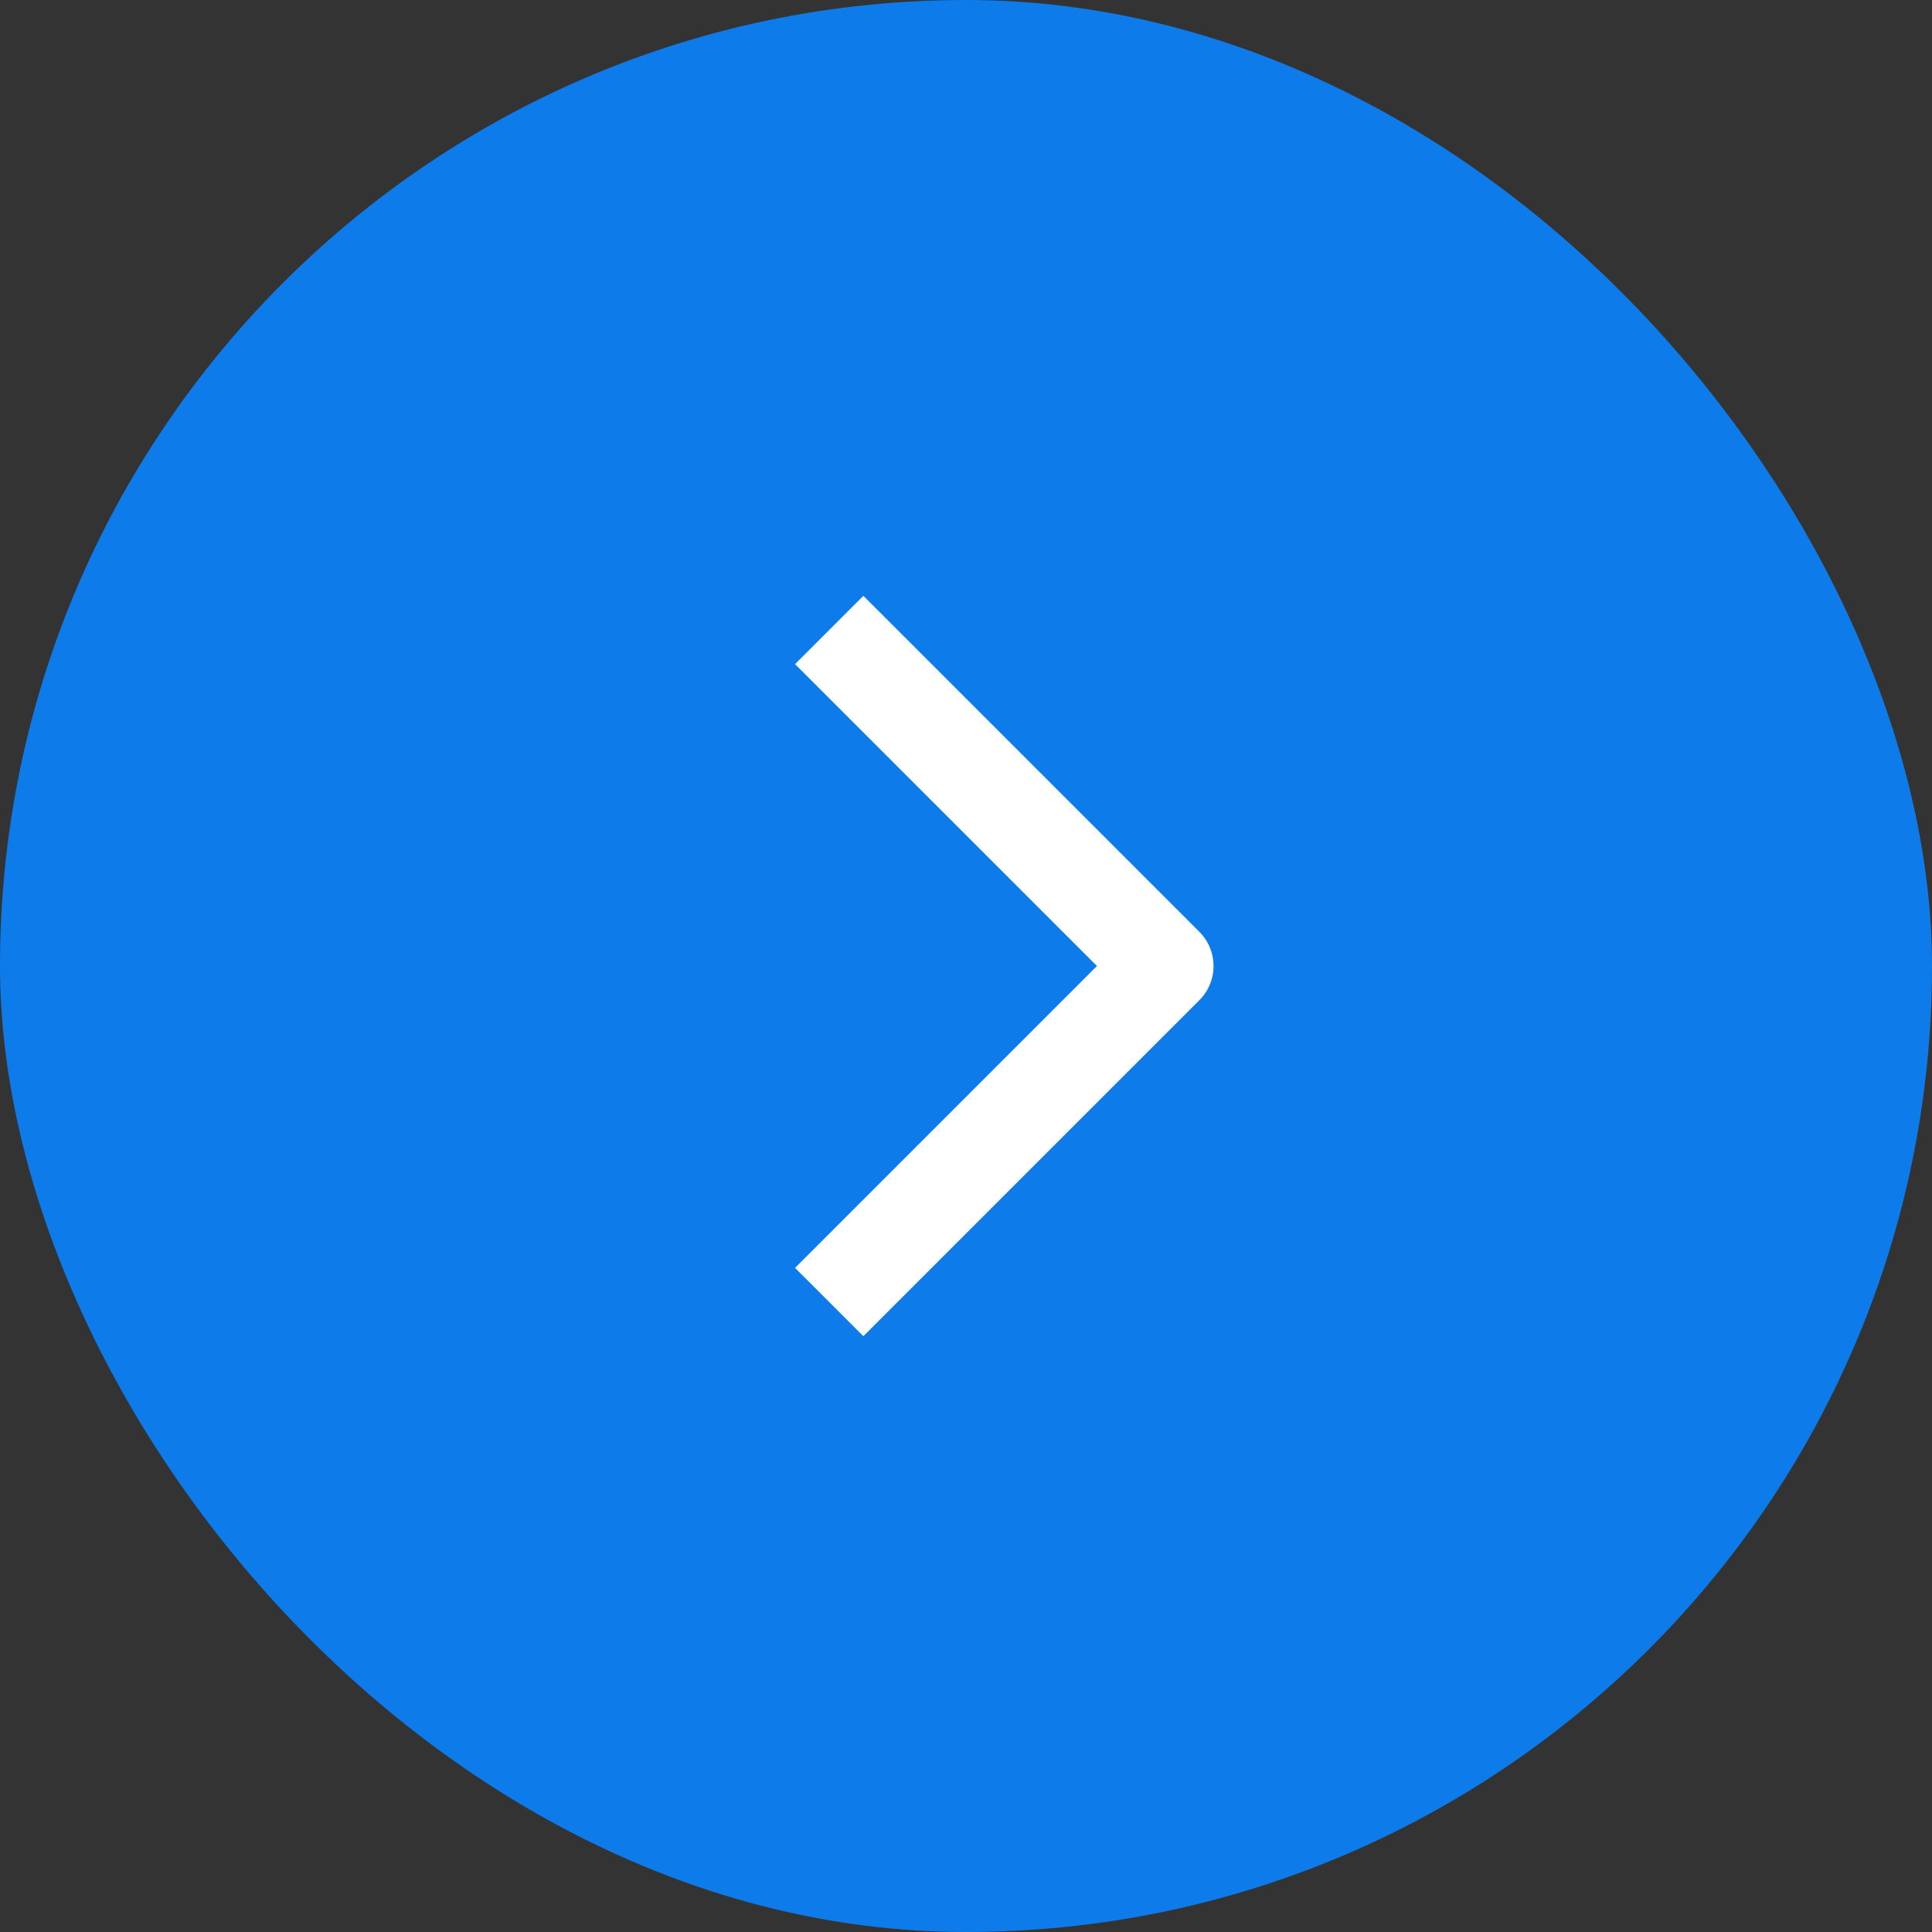
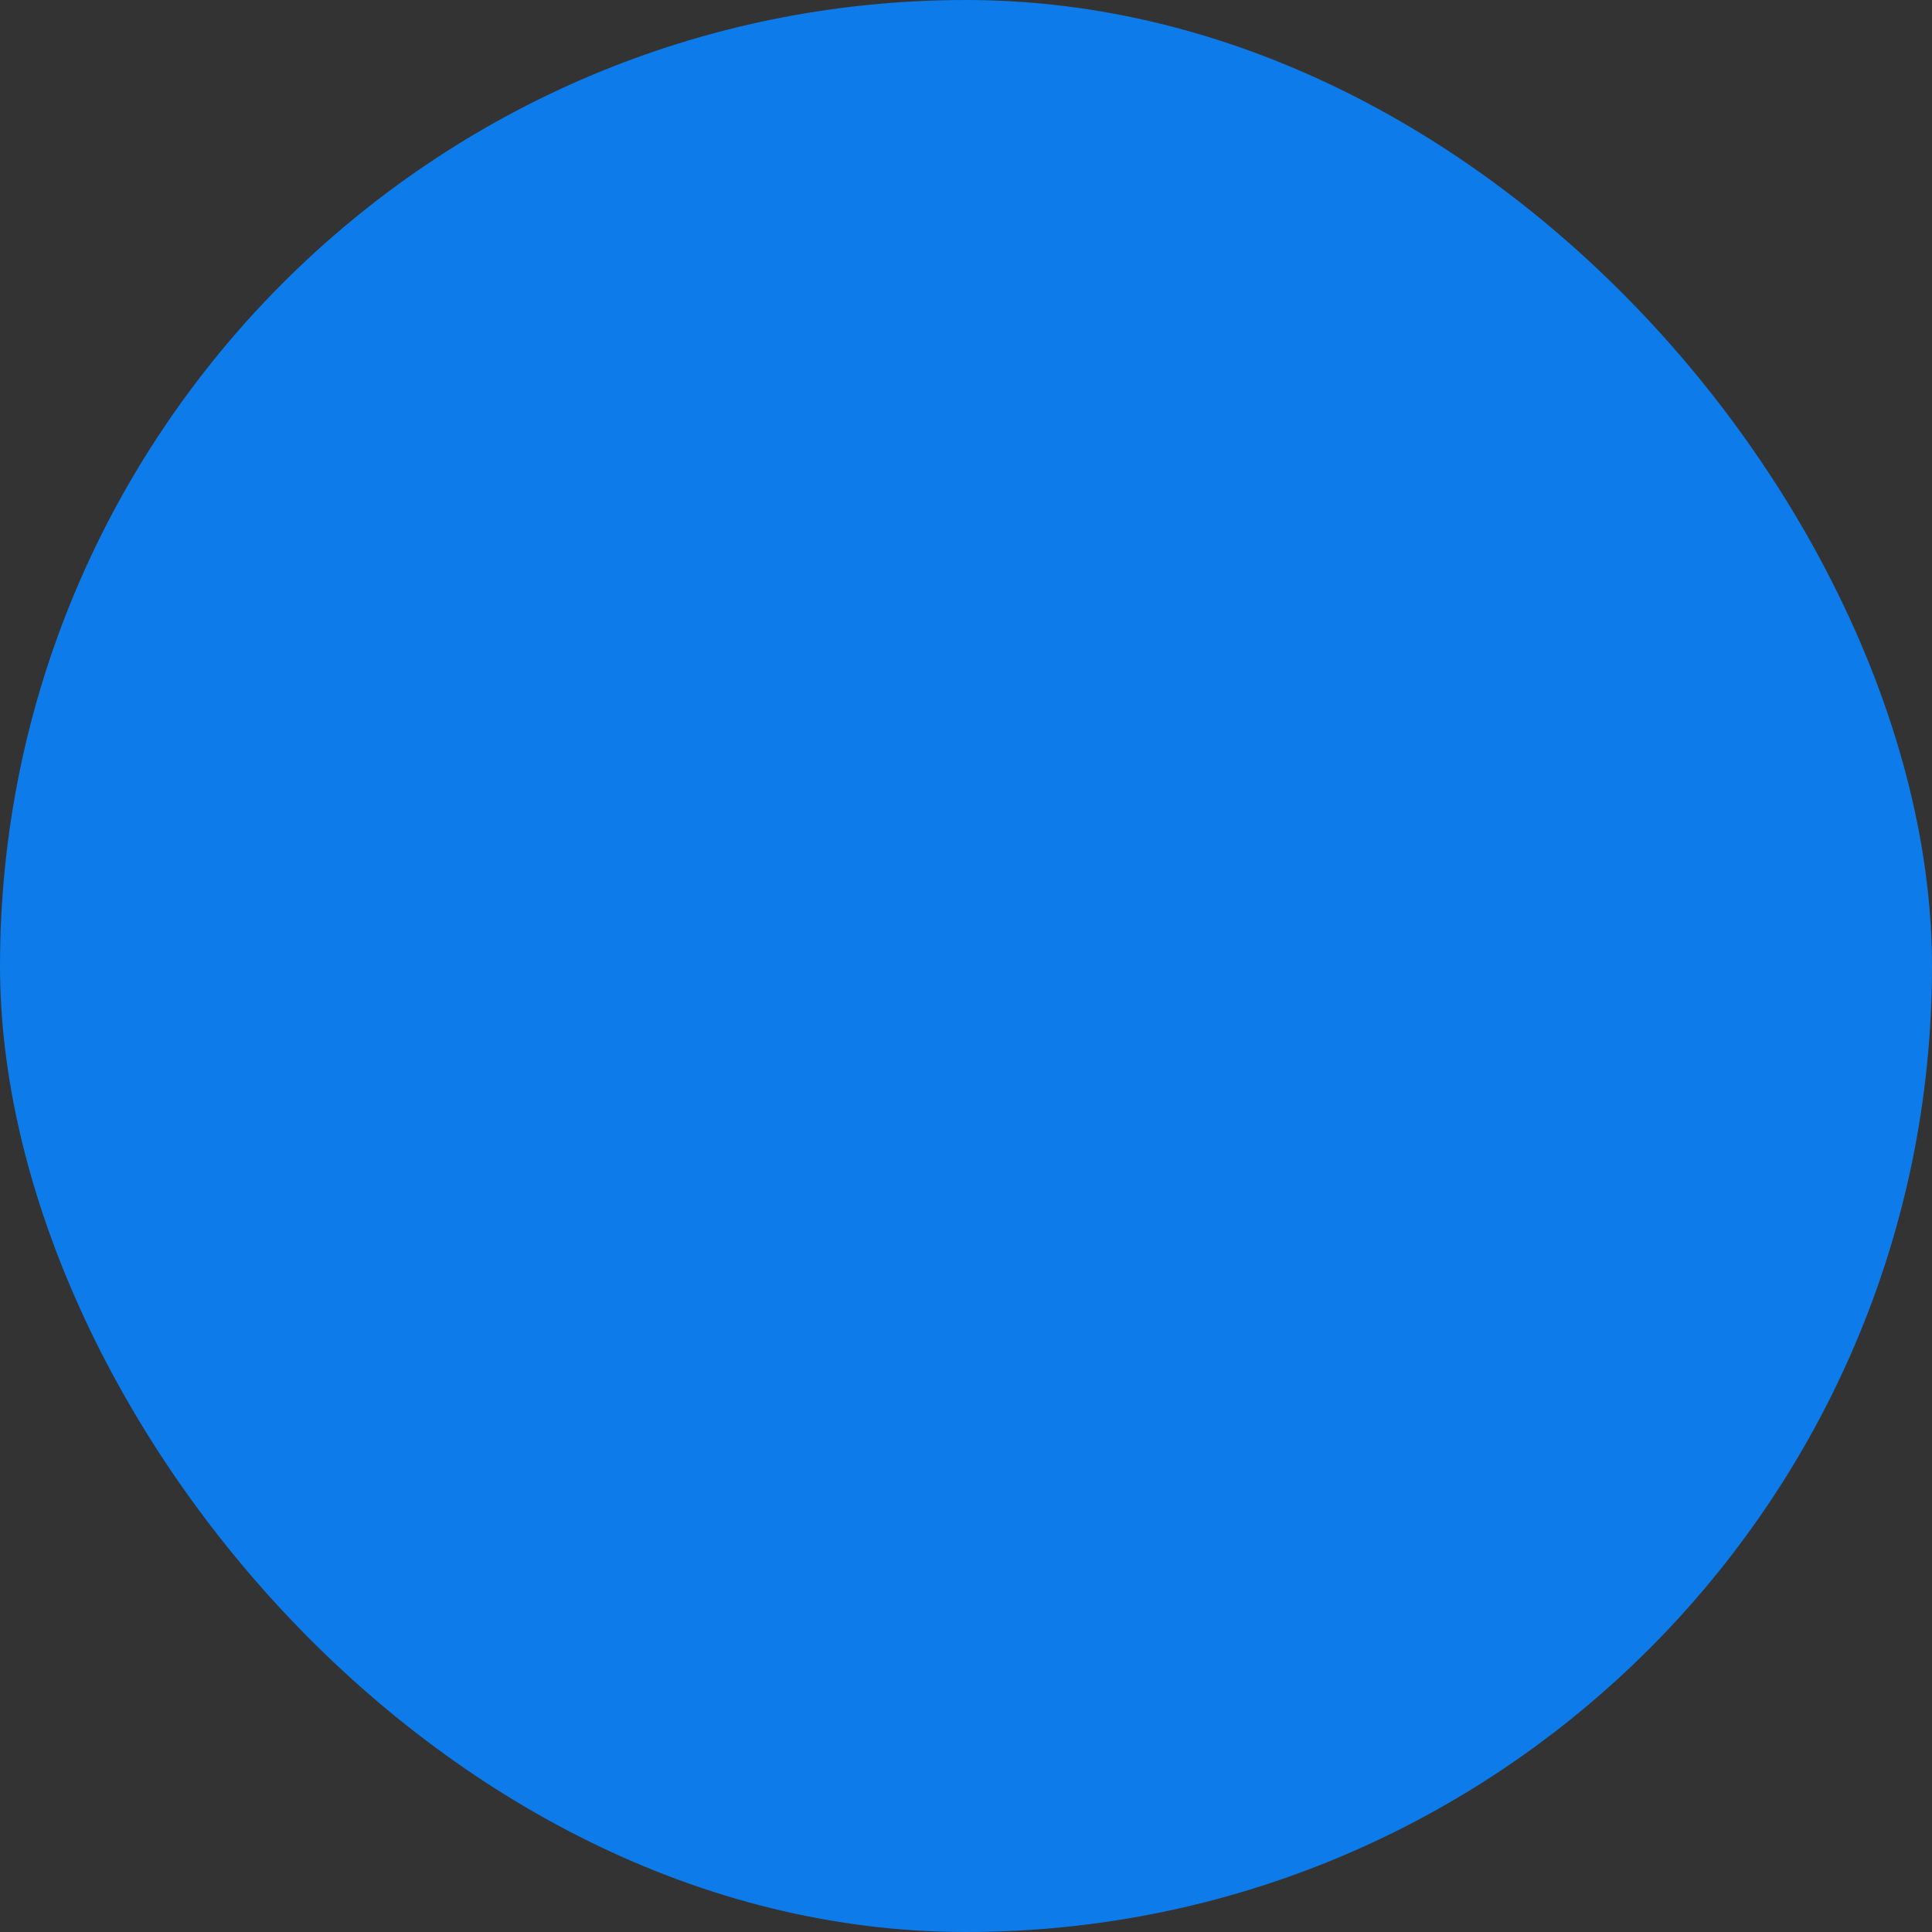
<svg xmlns="http://www.w3.org/2000/svg" width="40" height="40" viewBox="0 0 40 40" fill="none">
  <rect x="0" y="0" width="40" height="40" fill="#333333" stroke="none" />
  <rect width="40" height="40" rx="20" fill="#0D7BE9" />
-   <path d="M17.875 13.75L24.125 20L17.875 26.25" stroke="white" stroke-width="2" stroke-linecap="square" stroke-linejoin="round" />
</svg>